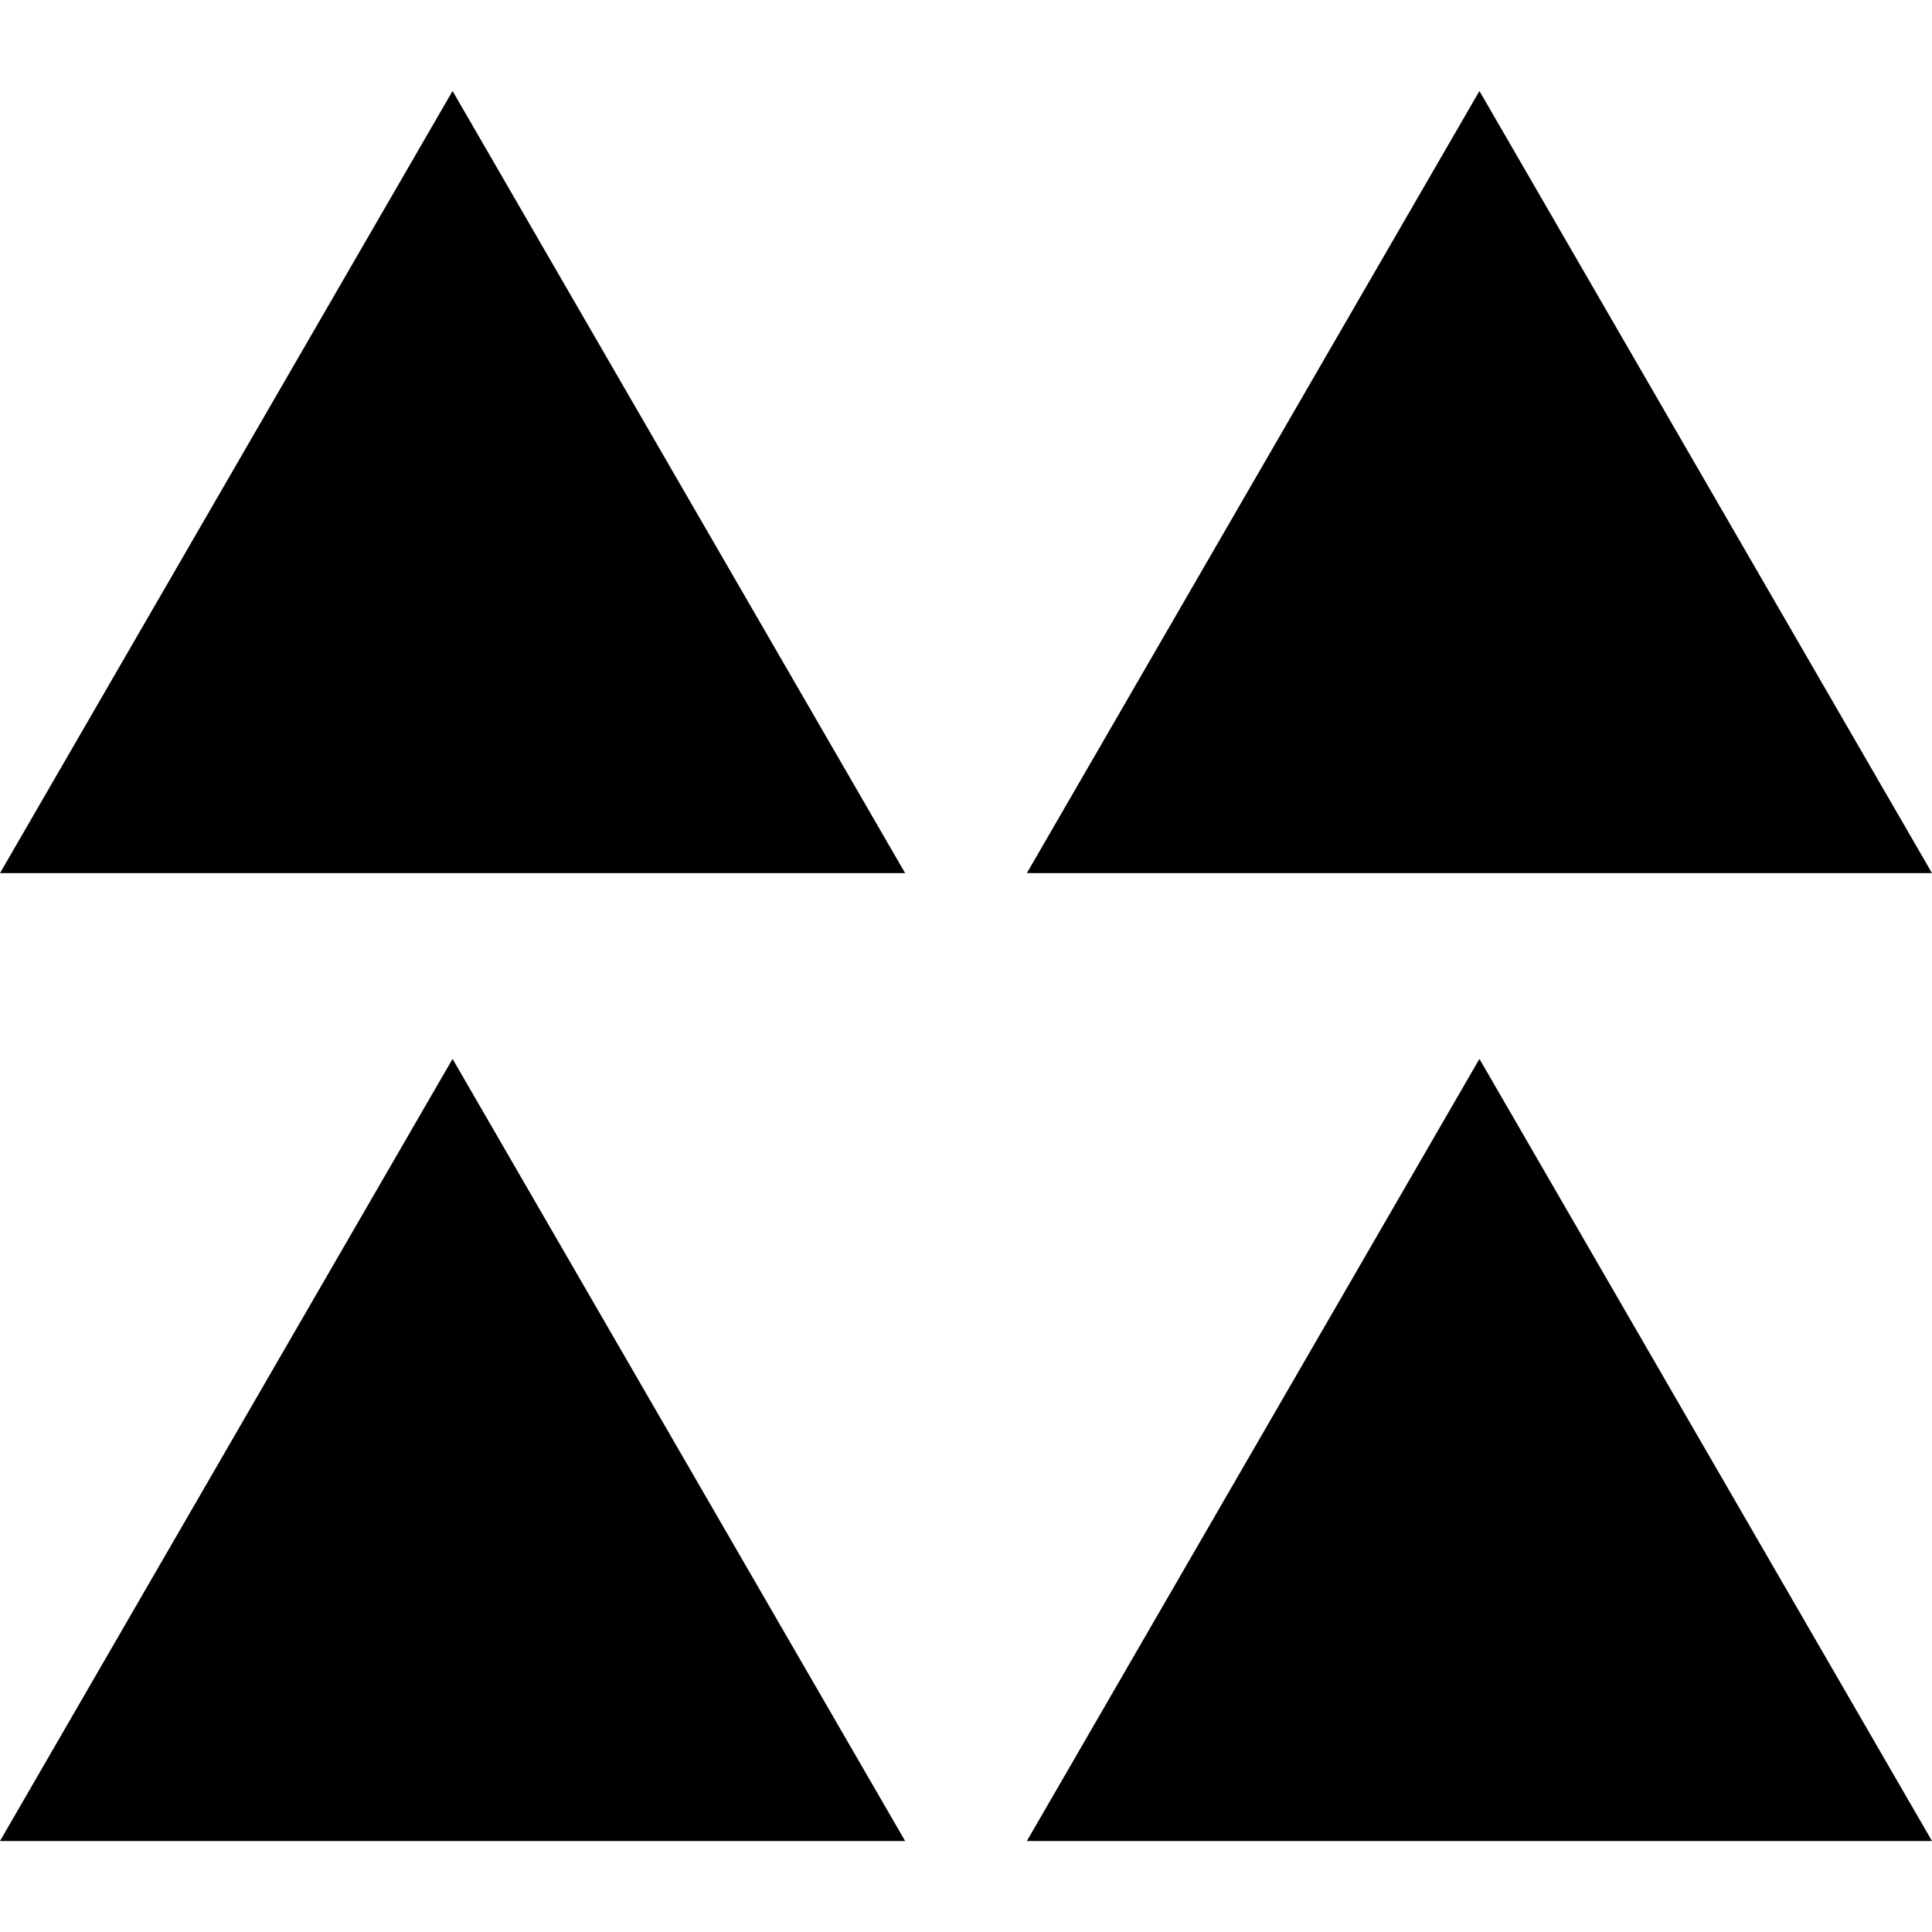
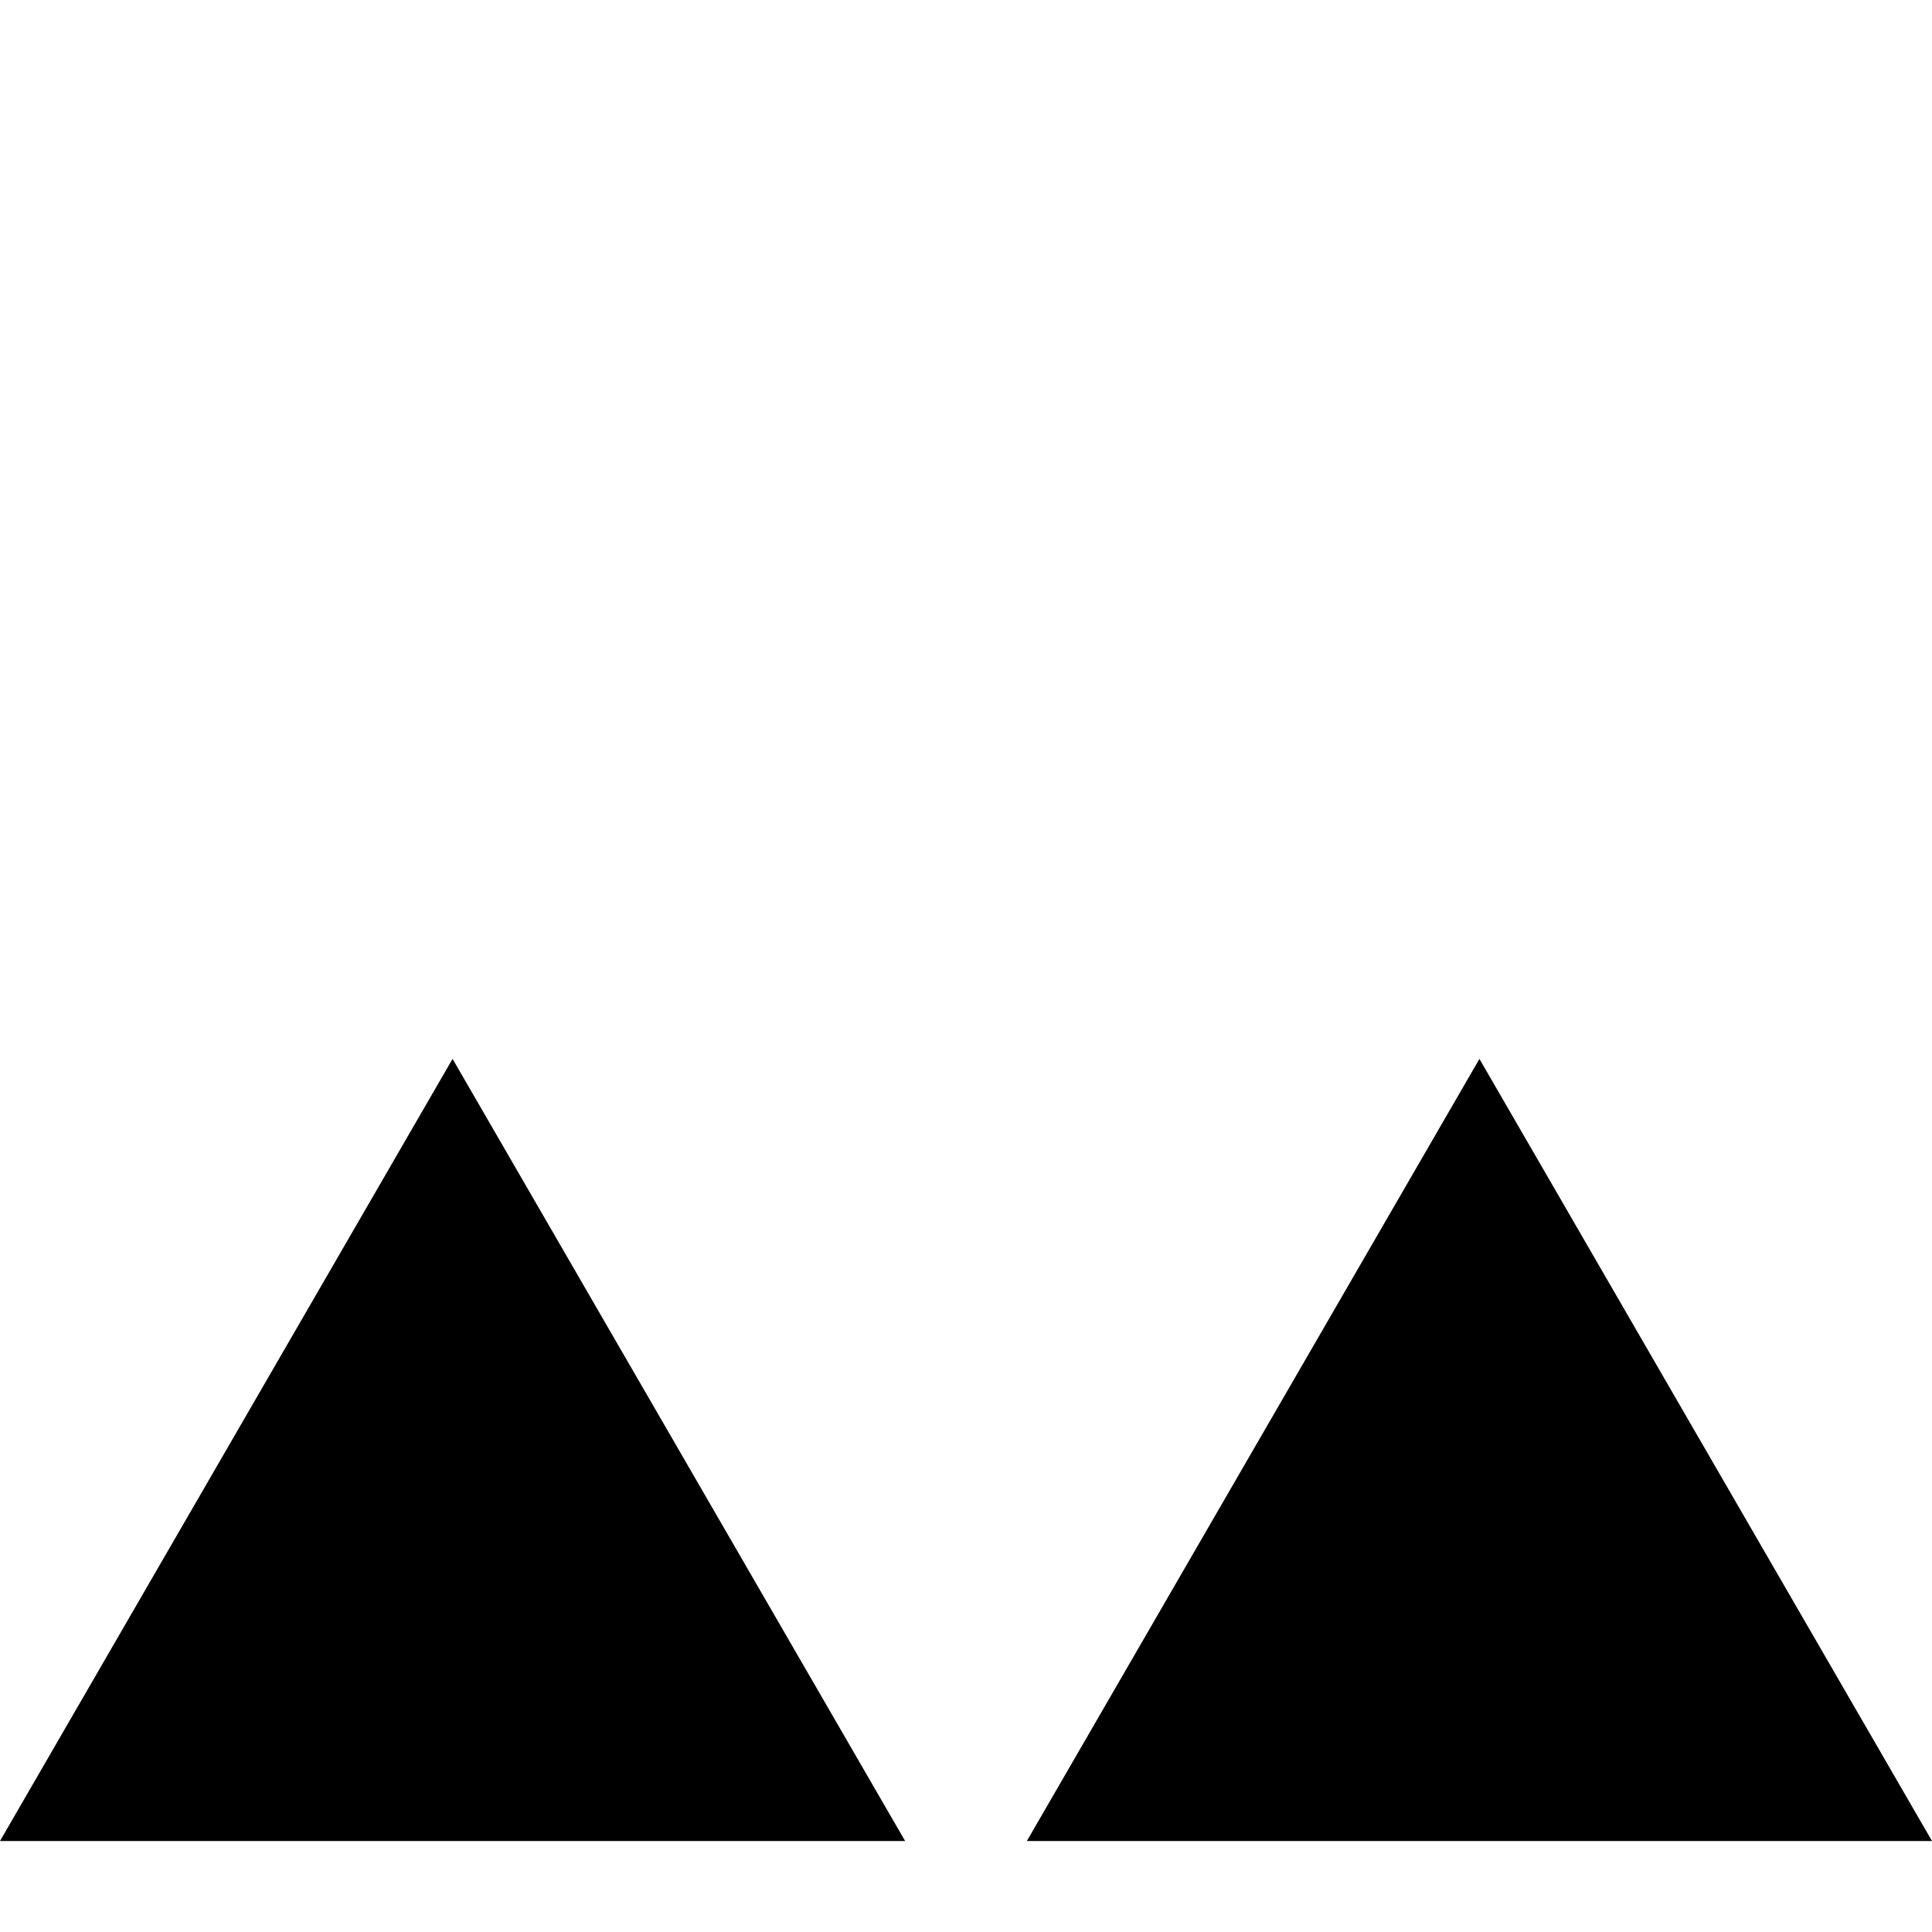
<svg xmlns="http://www.w3.org/2000/svg" fill="#000000" height="800px" width="800px" version="1.1" id="Capa_1" viewBox="0 0 490 490" xml:space="preserve">
  <g>
-     <polygon points="114.781,23.08 0,221.441 229.561,221.441  " />
-     <polygon points="375.219,23.08 260.438,221.441 490,221.441  " />
    <polygon points="114.781,268.559 0,466.92 229.561,466.92  " />
    <polygon points="490,466.92 375.219,268.559 260.438,466.92  " />
  </g>
</svg>